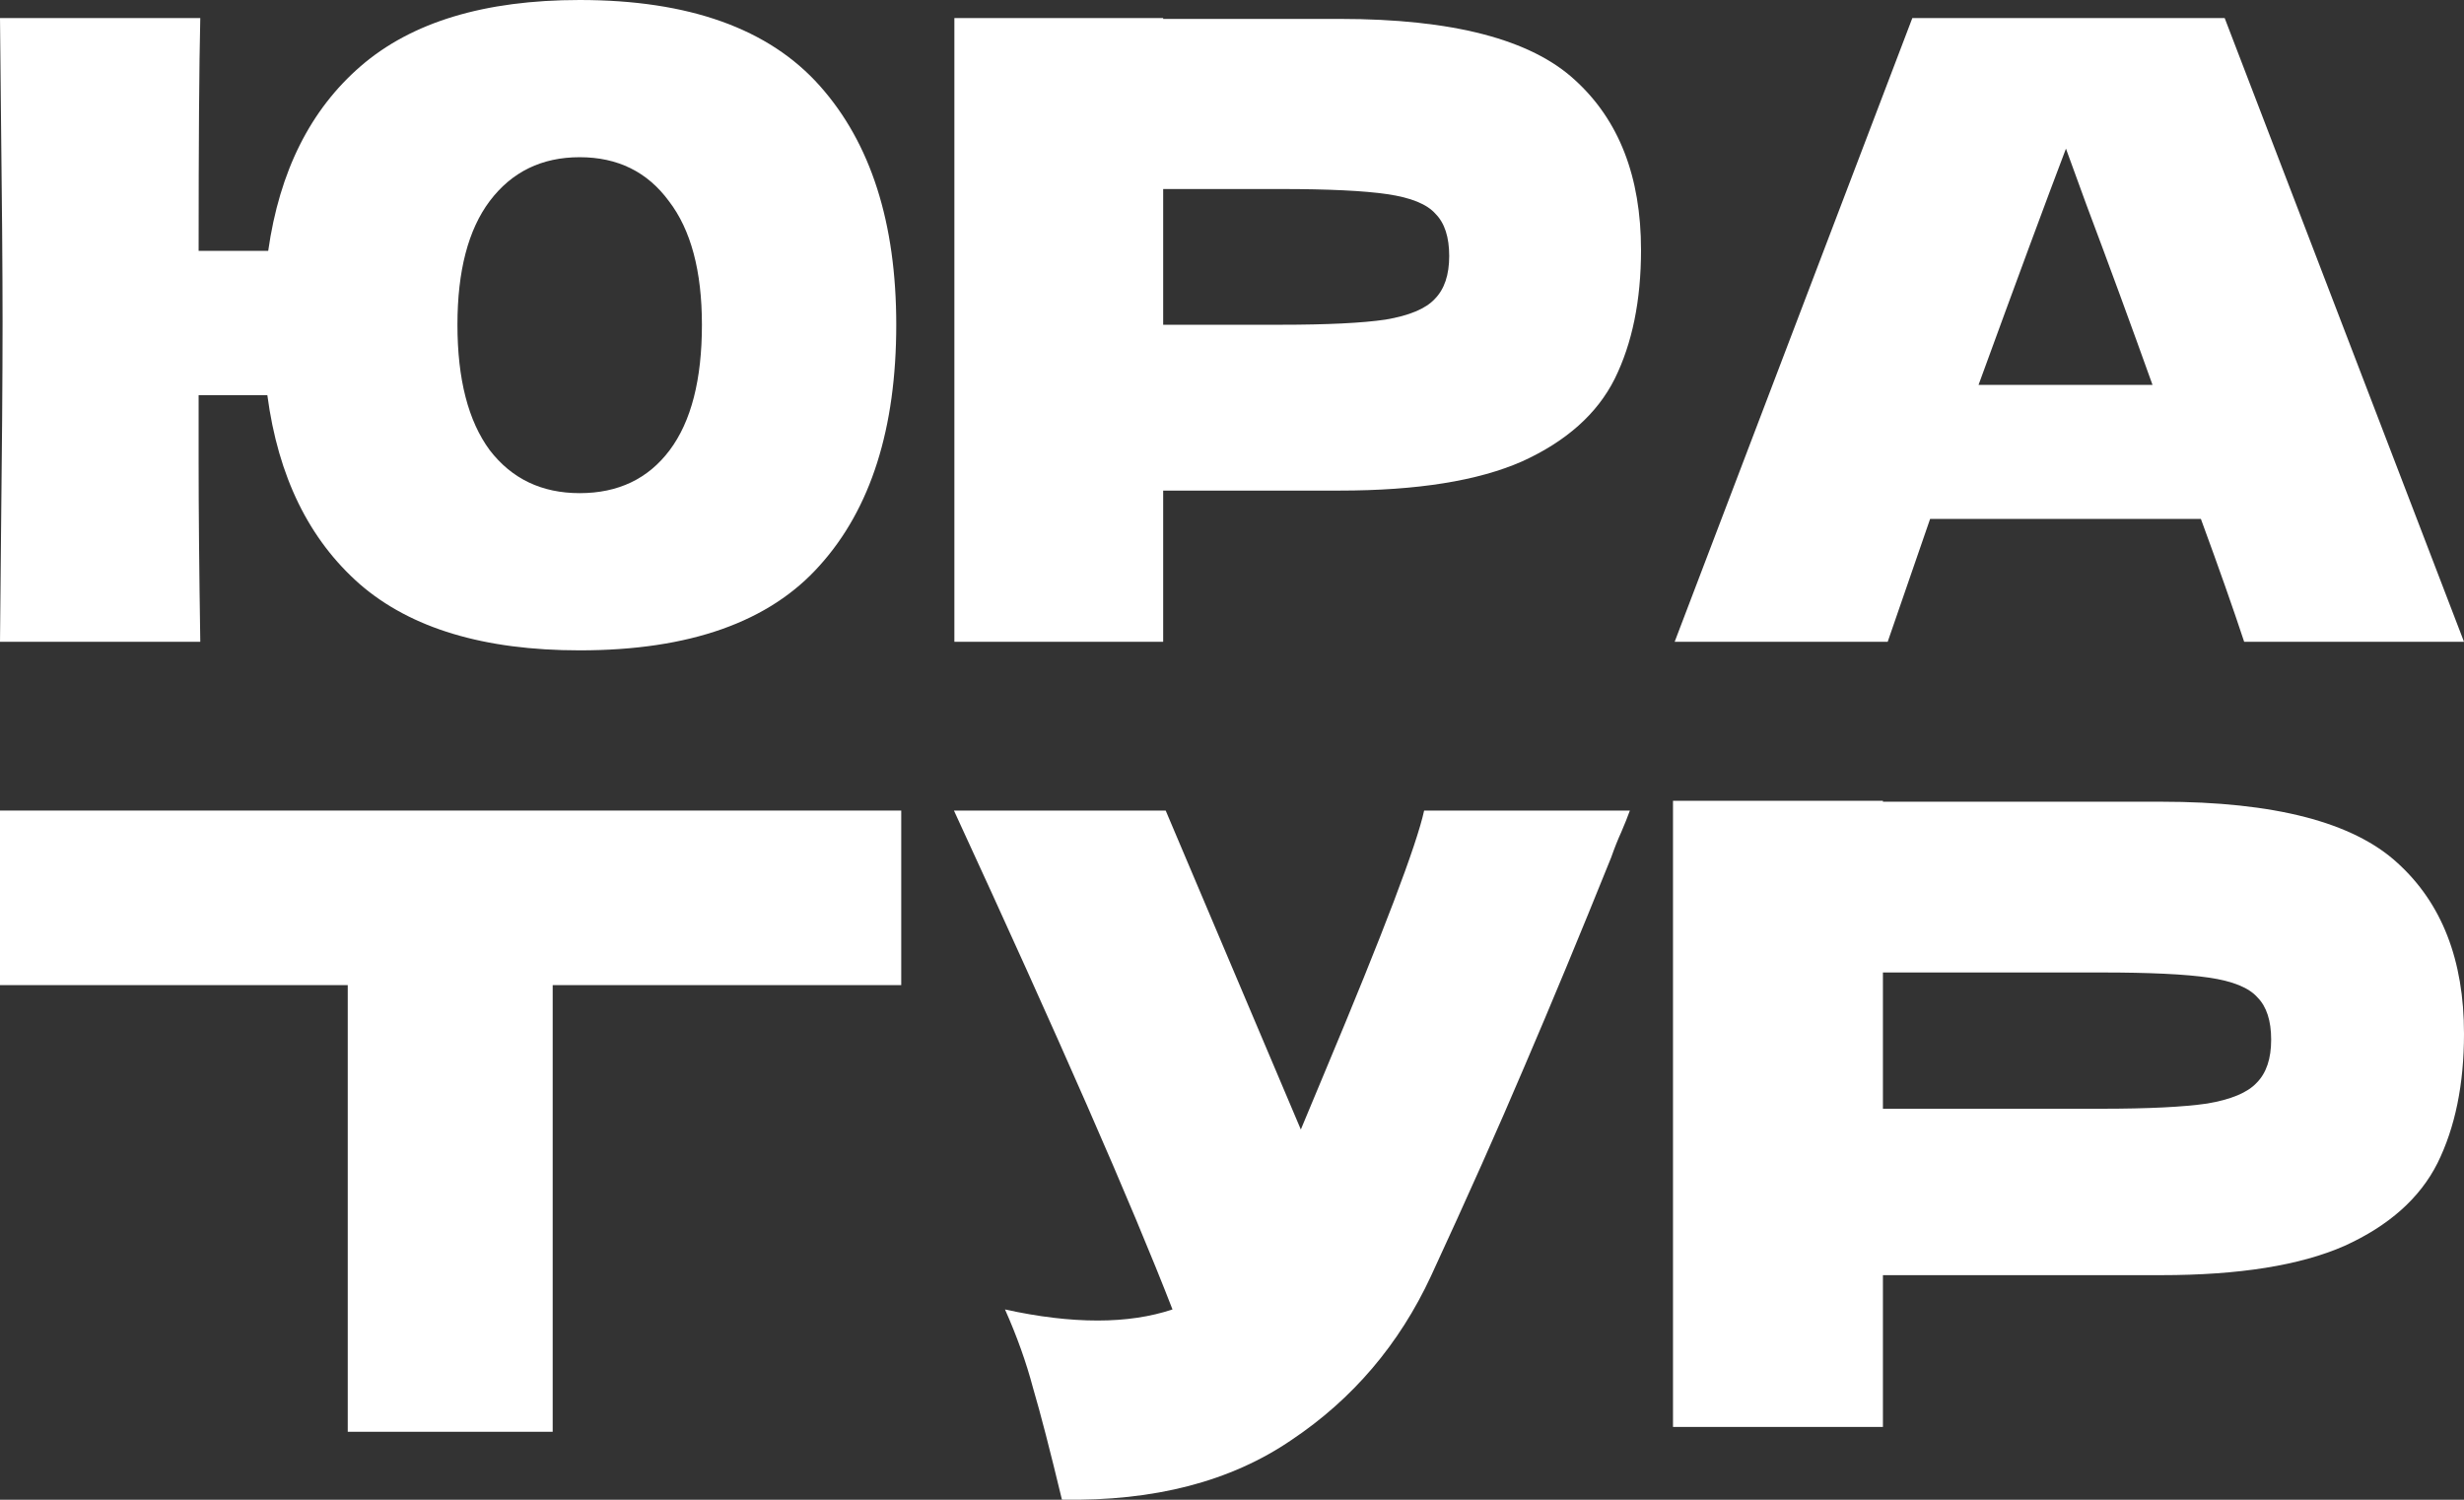
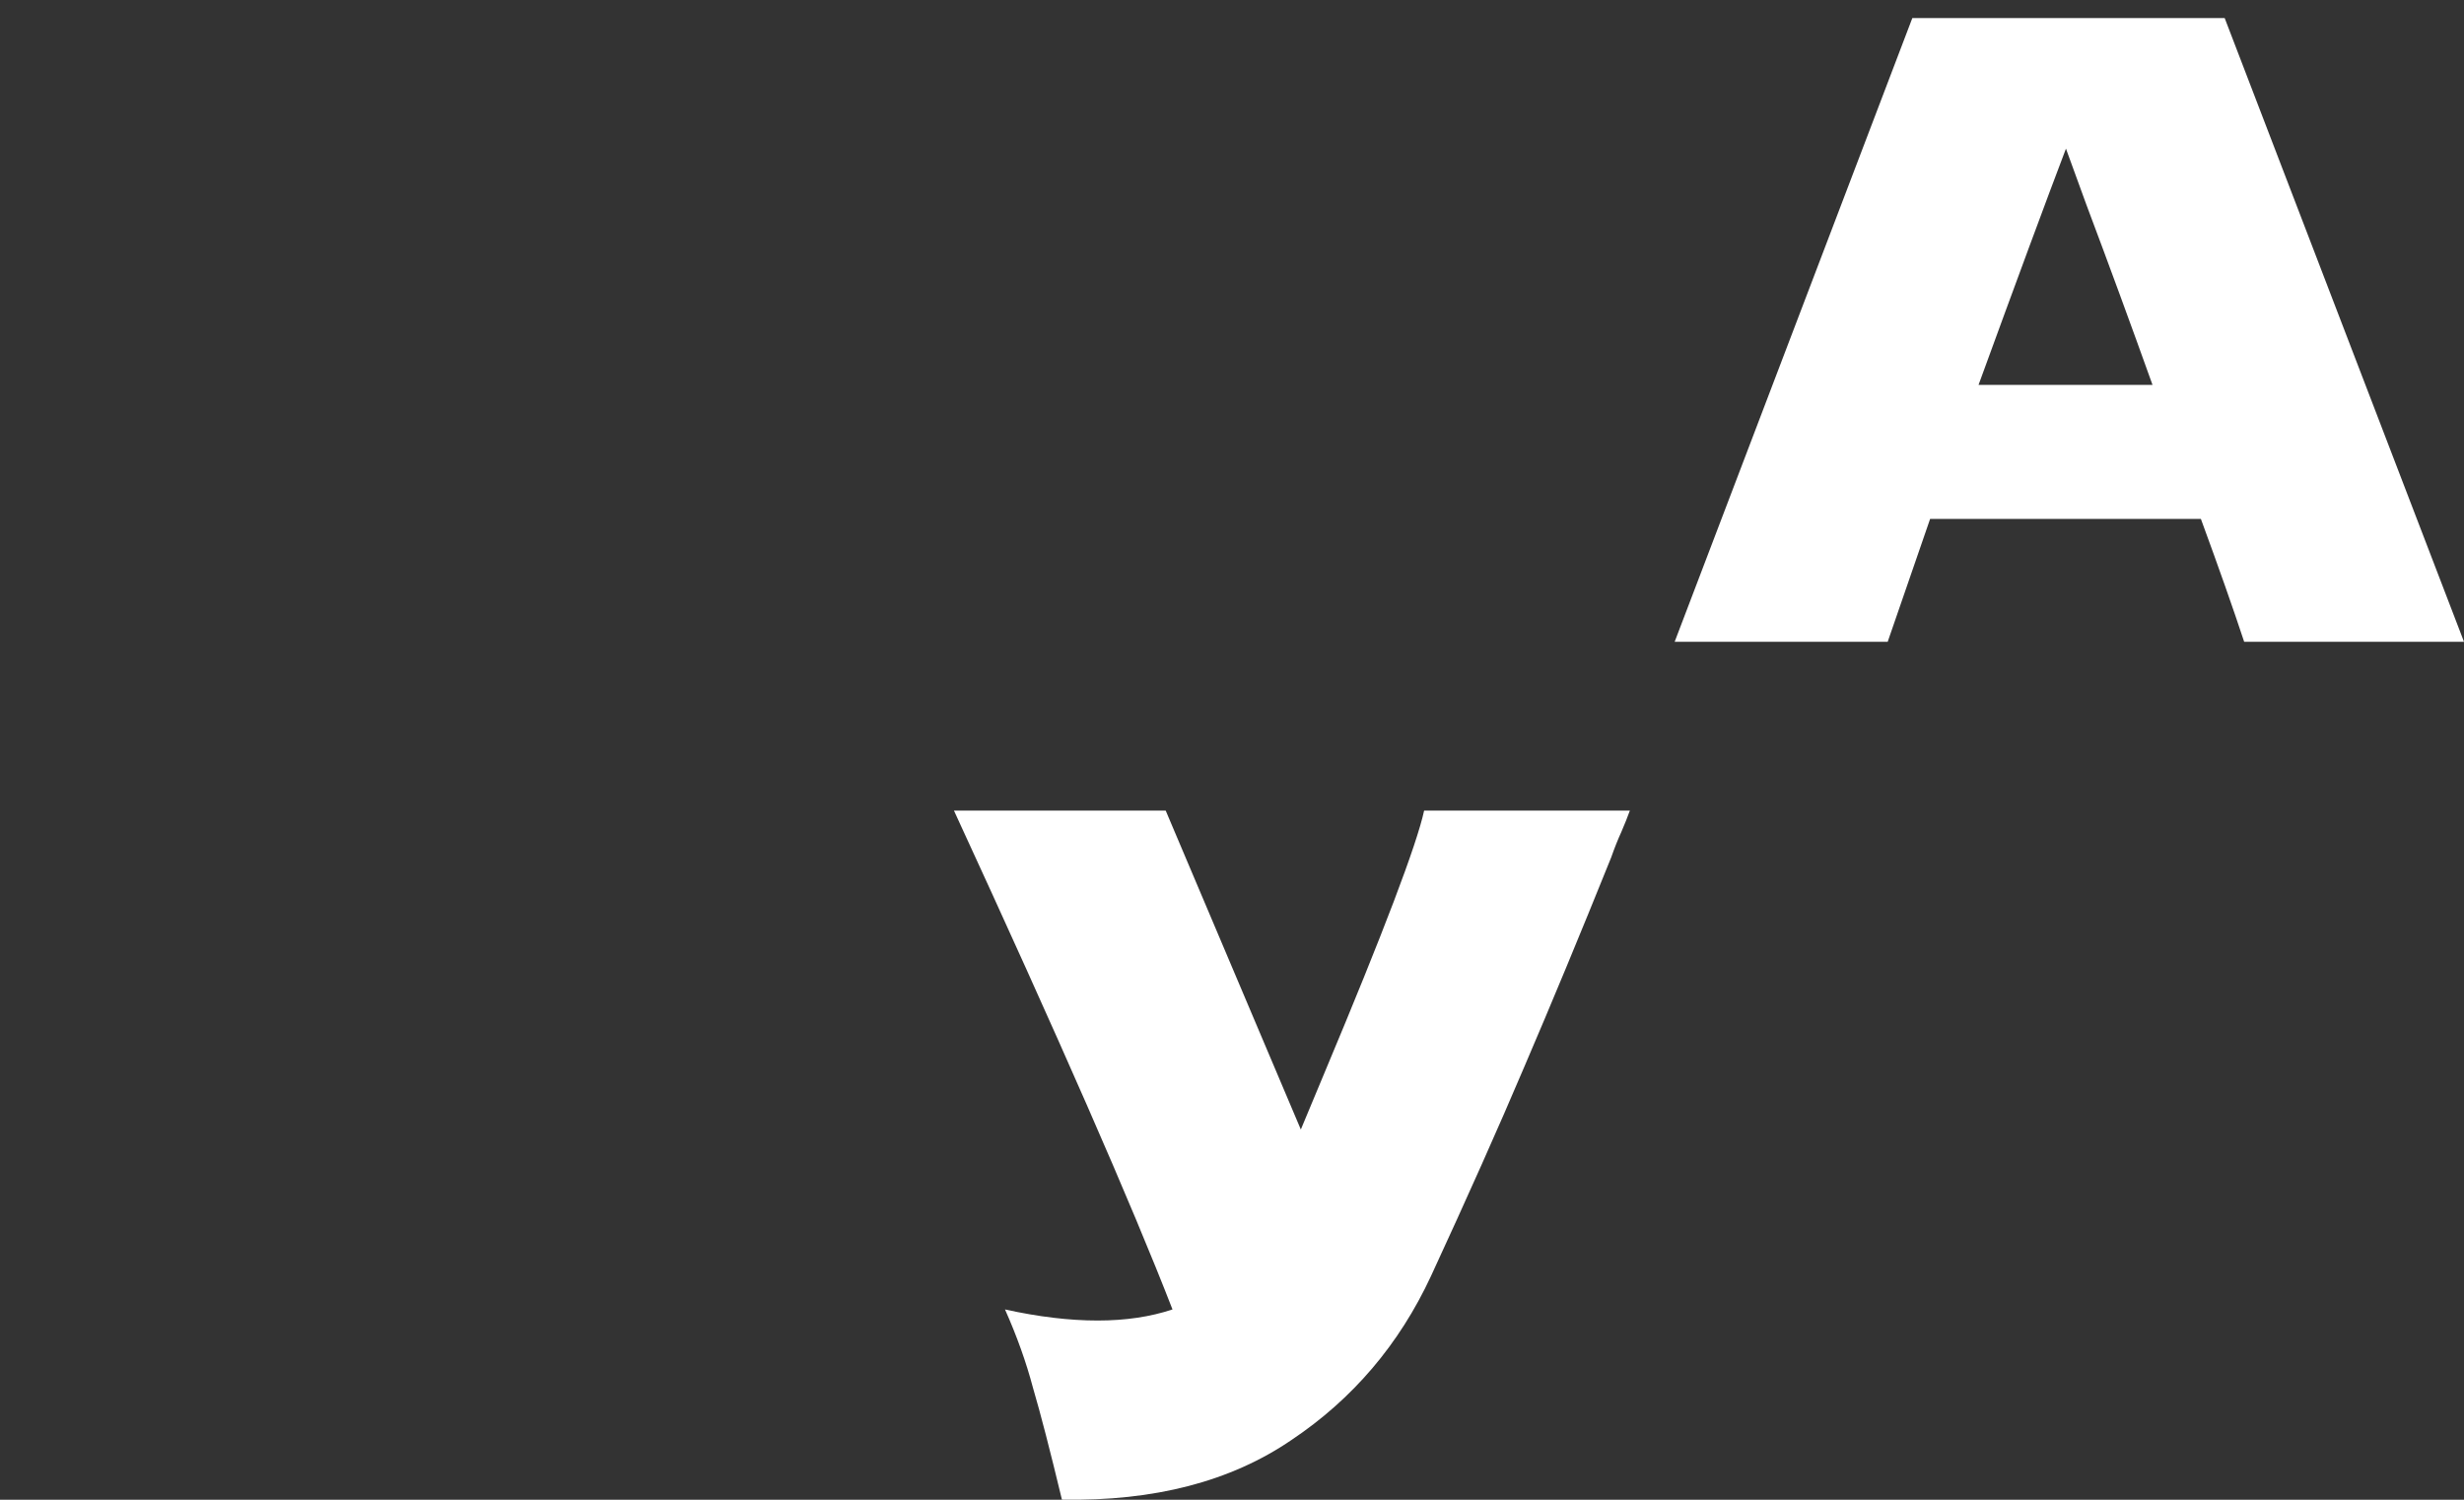
<svg xmlns="http://www.w3.org/2000/svg" width="46" height="28" viewBox="0 0 46 28" fill="none">
  <rect x="0" y="0" width="46" height="28" fill="#333333" stroke="none" />
-   <path d="M10.822 0C12.861 0 14.356 0.535 15.306 1.604C16.257 2.673 16.732 4.16 16.732 6.063C16.732 7.999 16.257 9.496 15.306 10.554C14.366 11.613 12.871 12.142 10.822 12.142C9.037 12.142 7.669 11.731 6.718 10.907C5.768 10.073 5.192 8.897 4.991 7.378H3.708V8.646C3.708 9.501 3.718 10.613 3.739 11.982H0L0.016 10.298C0.037 8.459 0.048 7.031 0.048 6.015C0.048 5.063 0.037 3.711 0.016 1.957L0 0.337H3.739C3.718 1.214 3.708 2.663 3.708 4.684H5.007C5.218 3.197 5.794 2.048 6.734 1.235C7.685 0.412 9.048 0 10.822 0ZM10.822 9.207C11.54 9.207 12.1 8.94 12.502 8.405C12.903 7.87 13.104 7.09 13.104 6.063C13.104 5.058 12.898 4.288 12.486 3.753C12.085 3.208 11.53 2.935 10.822 2.935C10.114 2.935 9.555 3.208 9.143 3.753C8.741 4.288 8.54 5.058 8.54 6.063C8.54 7.079 8.741 7.86 9.143 8.405C9.555 8.94 10.114 9.207 10.822 9.207Z" fill="white" />
-   <path d="M25.011 0.353C27.113 0.353 28.576 0.733 29.4 1.492C30.224 2.24 30.636 3.299 30.636 4.668C30.636 5.609 30.472 6.411 30.144 7.074C29.817 7.726 29.241 8.239 28.417 8.614C27.593 8.977 26.458 9.159 25.011 9.159H21.715V11.982H17.817V0.337H21.715V0.353H25.011ZM23.901 6.063C24.778 6.063 25.433 6.031 25.866 5.967C26.31 5.892 26.616 5.764 26.785 5.582C26.965 5.4 27.055 5.133 27.055 4.78C27.055 4.427 26.97 4.165 26.801 3.994C26.643 3.812 26.341 3.689 25.898 3.625C25.465 3.561 24.799 3.529 23.901 3.529H21.715V6.063H23.901Z" fill="white" />
  <path d="M41.896 11.982C41.695 11.373 41.426 10.608 41.088 9.688H36.033L35.241 11.982H31.264L35.701 0.337H41.532L46 11.982H41.896ZM40.185 7.186C39.783 6.063 39.371 4.94 38.949 3.818L38.569 2.775C38.199 3.748 37.655 5.218 36.937 7.186H40.185Z" fill="white" />
-   <path d="M16.825 18.392H10.318V26.731H6.492V18.392H0V15.133H16.825V18.392Z" fill="white" />
-   <path d="M30.428 15.133C30.386 15.249 30.333 15.382 30.269 15.531C30.206 15.669 30.142 15.828 30.079 16.008C29.497 17.452 28.957 18.752 28.46 19.91C27.973 21.056 27.391 22.361 26.714 23.826C26.121 25.1 25.254 26.119 24.111 26.884C22.979 27.658 21.55 28.03 19.825 27.998C19.603 27.075 19.423 26.379 19.285 25.912C19.159 25.435 18.984 24.946 18.762 24.447C19.386 24.585 19.963 24.654 20.492 24.654C21.01 24.654 21.476 24.585 21.889 24.447C21.127 22.484 19.767 19.379 17.809 15.133H21.762L24.285 21.088L24.73 20.021C25.83 17.399 26.449 15.77 26.587 15.133H30.428Z" fill="white" />
-   <path d="M40.345 14.968C42.458 14.968 43.929 15.349 44.758 16.111C45.586 16.862 46 17.925 46 19.299C46 20.243 45.835 21.048 45.506 21.714C45.177 22.369 44.598 22.884 43.77 23.26C42.941 23.625 41.8 23.807 40.345 23.807H35.152V26.641H31.233V14.951H35.152V14.968H40.345ZM39.23 20.7C40.111 20.7 40.77 20.667 41.205 20.603C41.651 20.528 41.959 20.399 42.129 20.216C42.31 20.034 42.4 19.766 42.4 19.411C42.4 19.057 42.315 18.794 42.145 18.622C41.986 18.44 41.683 18.317 41.237 18.252C40.802 18.188 40.133 18.156 39.23 18.156C38.327 18.156 35.152 18.156 35.152 18.156V20.7H39.23Z" fill="white" />
+   <path d="M30.428 15.133C30.386 15.249 30.333 15.382 30.269 15.531C30.206 15.669 30.142 15.828 30.079 16.008C29.497 17.452 28.957 18.752 28.46 19.91C27.973 21.056 27.391 22.361 26.714 23.826C26.121 25.1 25.254 26.119 24.111 26.884C22.979 27.658 21.55 28.03 19.825 27.998C19.603 27.075 19.423 26.379 19.285 25.912C19.159 25.435 18.984 24.946 18.762 24.447C19.386 24.585 19.963 24.654 20.492 24.654C21.01 24.654 21.476 24.585 21.889 24.447C21.127 22.484 19.767 19.379 17.809 15.133H21.762L24.285 21.088L24.73 20.021C25.83 17.399 26.449 15.77 26.587 15.133Z" fill="white" />
</svg>